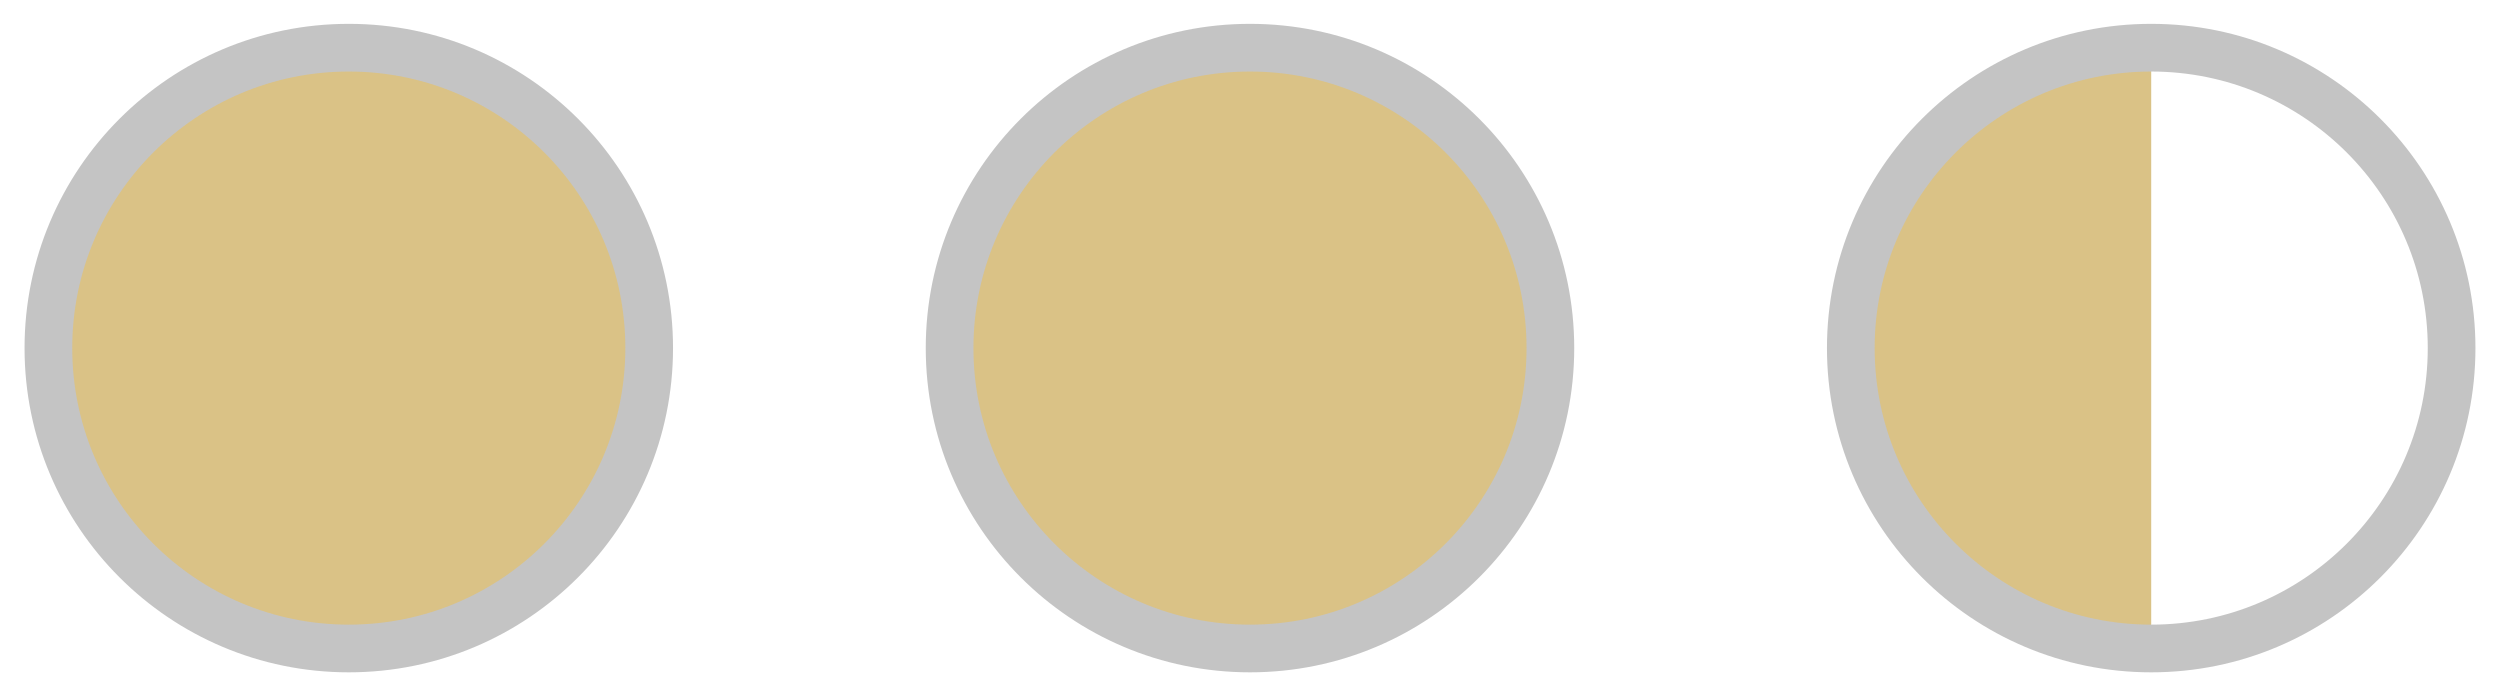
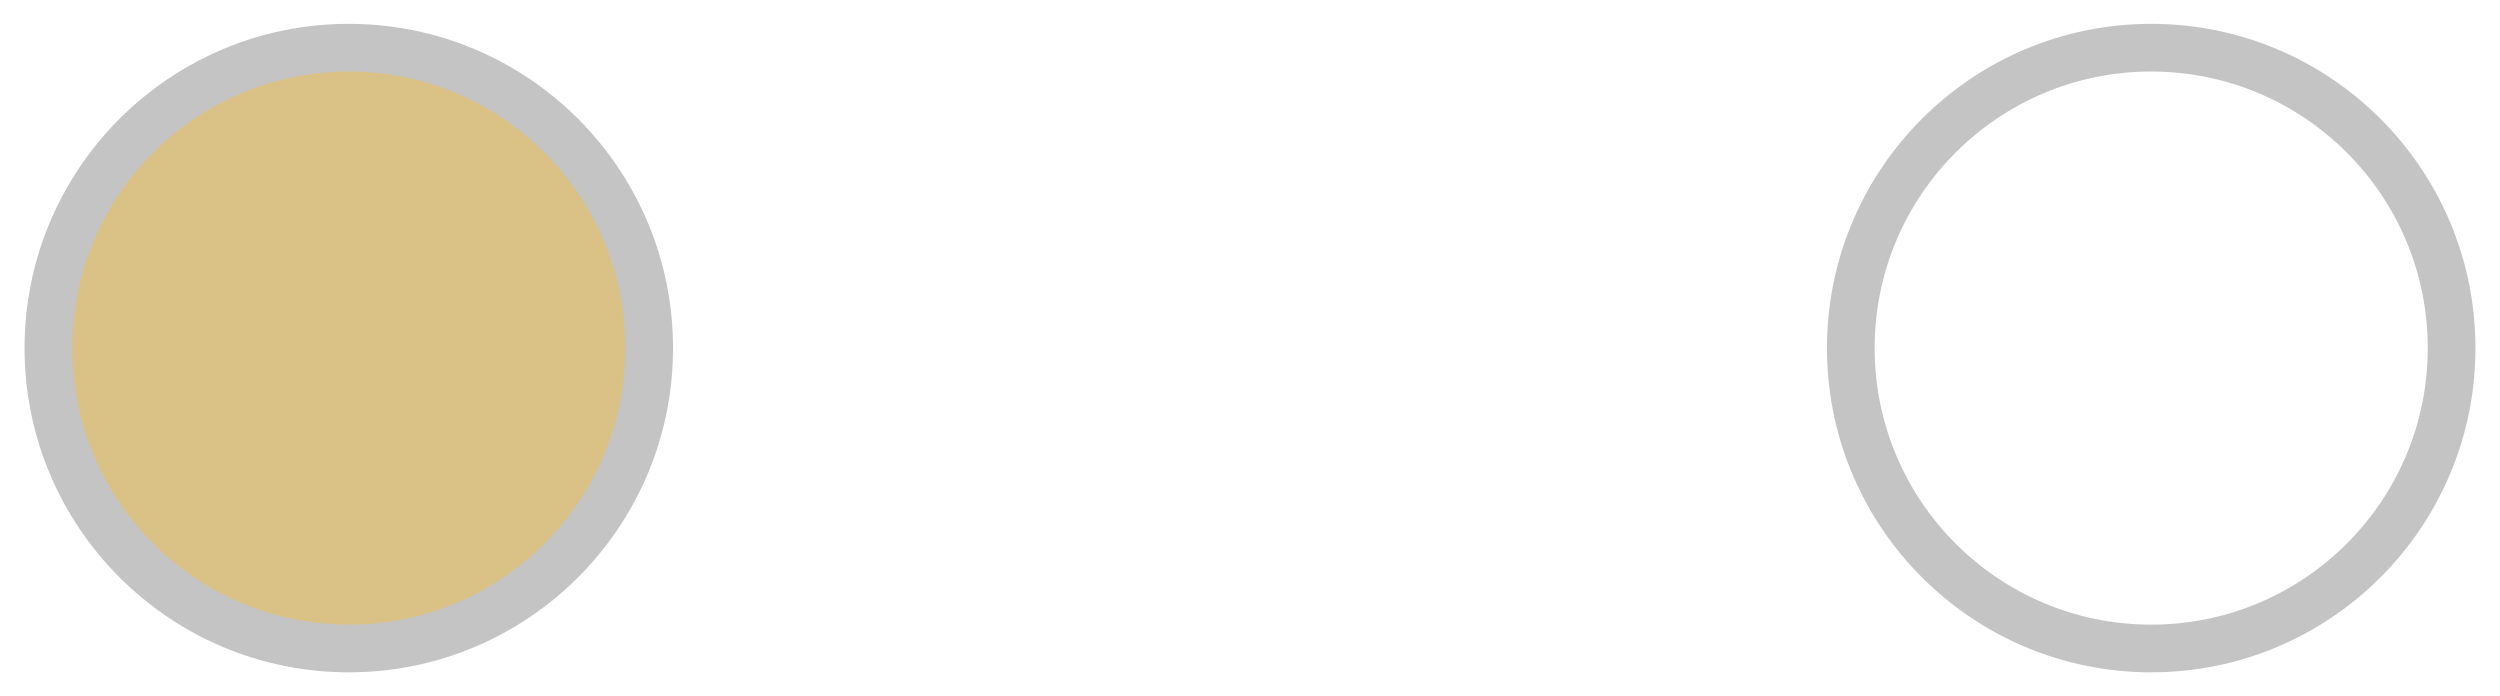
<svg xmlns="http://www.w3.org/2000/svg" xmlns:ns1="http://schemas.microsoft.com/visio/2003/SVGExtensions/" width="3.275in" height="0.912in" viewBox="0 0 235.772 65.693" xml:space="preserve" color-interpolation-filters="sRGB" class="st5">
  <style type="text/css"> .st1 {fill:none;stroke:none;stroke-linecap:round;stroke-linejoin:round;stroke-width:0.25} .st2 {fill:#dac286;stroke:#c4c4c4;stroke-linecap:round;stroke-linejoin:round;stroke-width:4.5} .st3 {fill:#dac286;stroke:none;stroke-linecap:round;stroke-linejoin:round;stroke-width:0.25} .st4 {fill:none;stroke:#c4c4c4;stroke-linecap:round;stroke-linejoin:round;stroke-width:4.5} .st5 {fill:none;fill-rule:evenodd;font-size:12;overflow:visible;stroke-linecap:square;stroke-miterlimit:3} </style>
  <g ns1:mID="0" ns1:index="1" ns1:groupContext="foregroundPage">
    <title>Page-1</title>
    <g id="shape9-1" ns1:mID="9" ns1:groupContext="shape" transform="translate(117.886,-4.5) scale(-1,1)">
      <title>Лист.9</title>
-       <path d="M0 65.69 A28.346 28.346 -180 0 0 0 9 L0 65.69 Z" class="st1" />
    </g>
    <g id="shape7-3" ns1:mID="7" ns1:groupContext="shape" transform="translate(89.539,-4.5)">
      <title>Лист.7</title>
-       <ellipse cx="28.346" cy="37.346" rx="28.346" ry="28.346" class="st2" />
    </g>
    <g id="shape17-5" ns1:mID="17" ns1:groupContext="shape" transform="translate(32.846,-4.5) scale(-1,1)">
      <title>Лист.17</title>
-       <path d="M0 65.69 A28.346 28.346 -180 0 0 0 9 L0 65.69 Z" class="st3" />
    </g>
    <g id="shape18-7" ns1:mID="18" ns1:groupContext="shape" transform="translate(202.925,-4.5) scale(-1,1)">
      <title>Лист.18</title>
-       <path d="M0 65.69 A28.346 28.346 -180 0 0 0 9 L0 65.69 Z" class="st3" />
    </g>
    <g id="shape8-9" ns1:mID="8" ns1:groupContext="shape" transform="translate(4.5,-4.5)">
      <title>Лист.8</title>
      <ellipse cx="28.346" cy="37.346" rx="28.346" ry="28.346" class="st2" />
    </g>
    <g id="shape10-11" ns1:mID="10" ns1:groupContext="shape" transform="translate(174.579,-4.5)">
      <title>Лист.10</title>
      <ellipse cx="28.346" cy="37.346" rx="28.346" ry="28.346" class="st4" />
    </g>
  </g>
</svg>